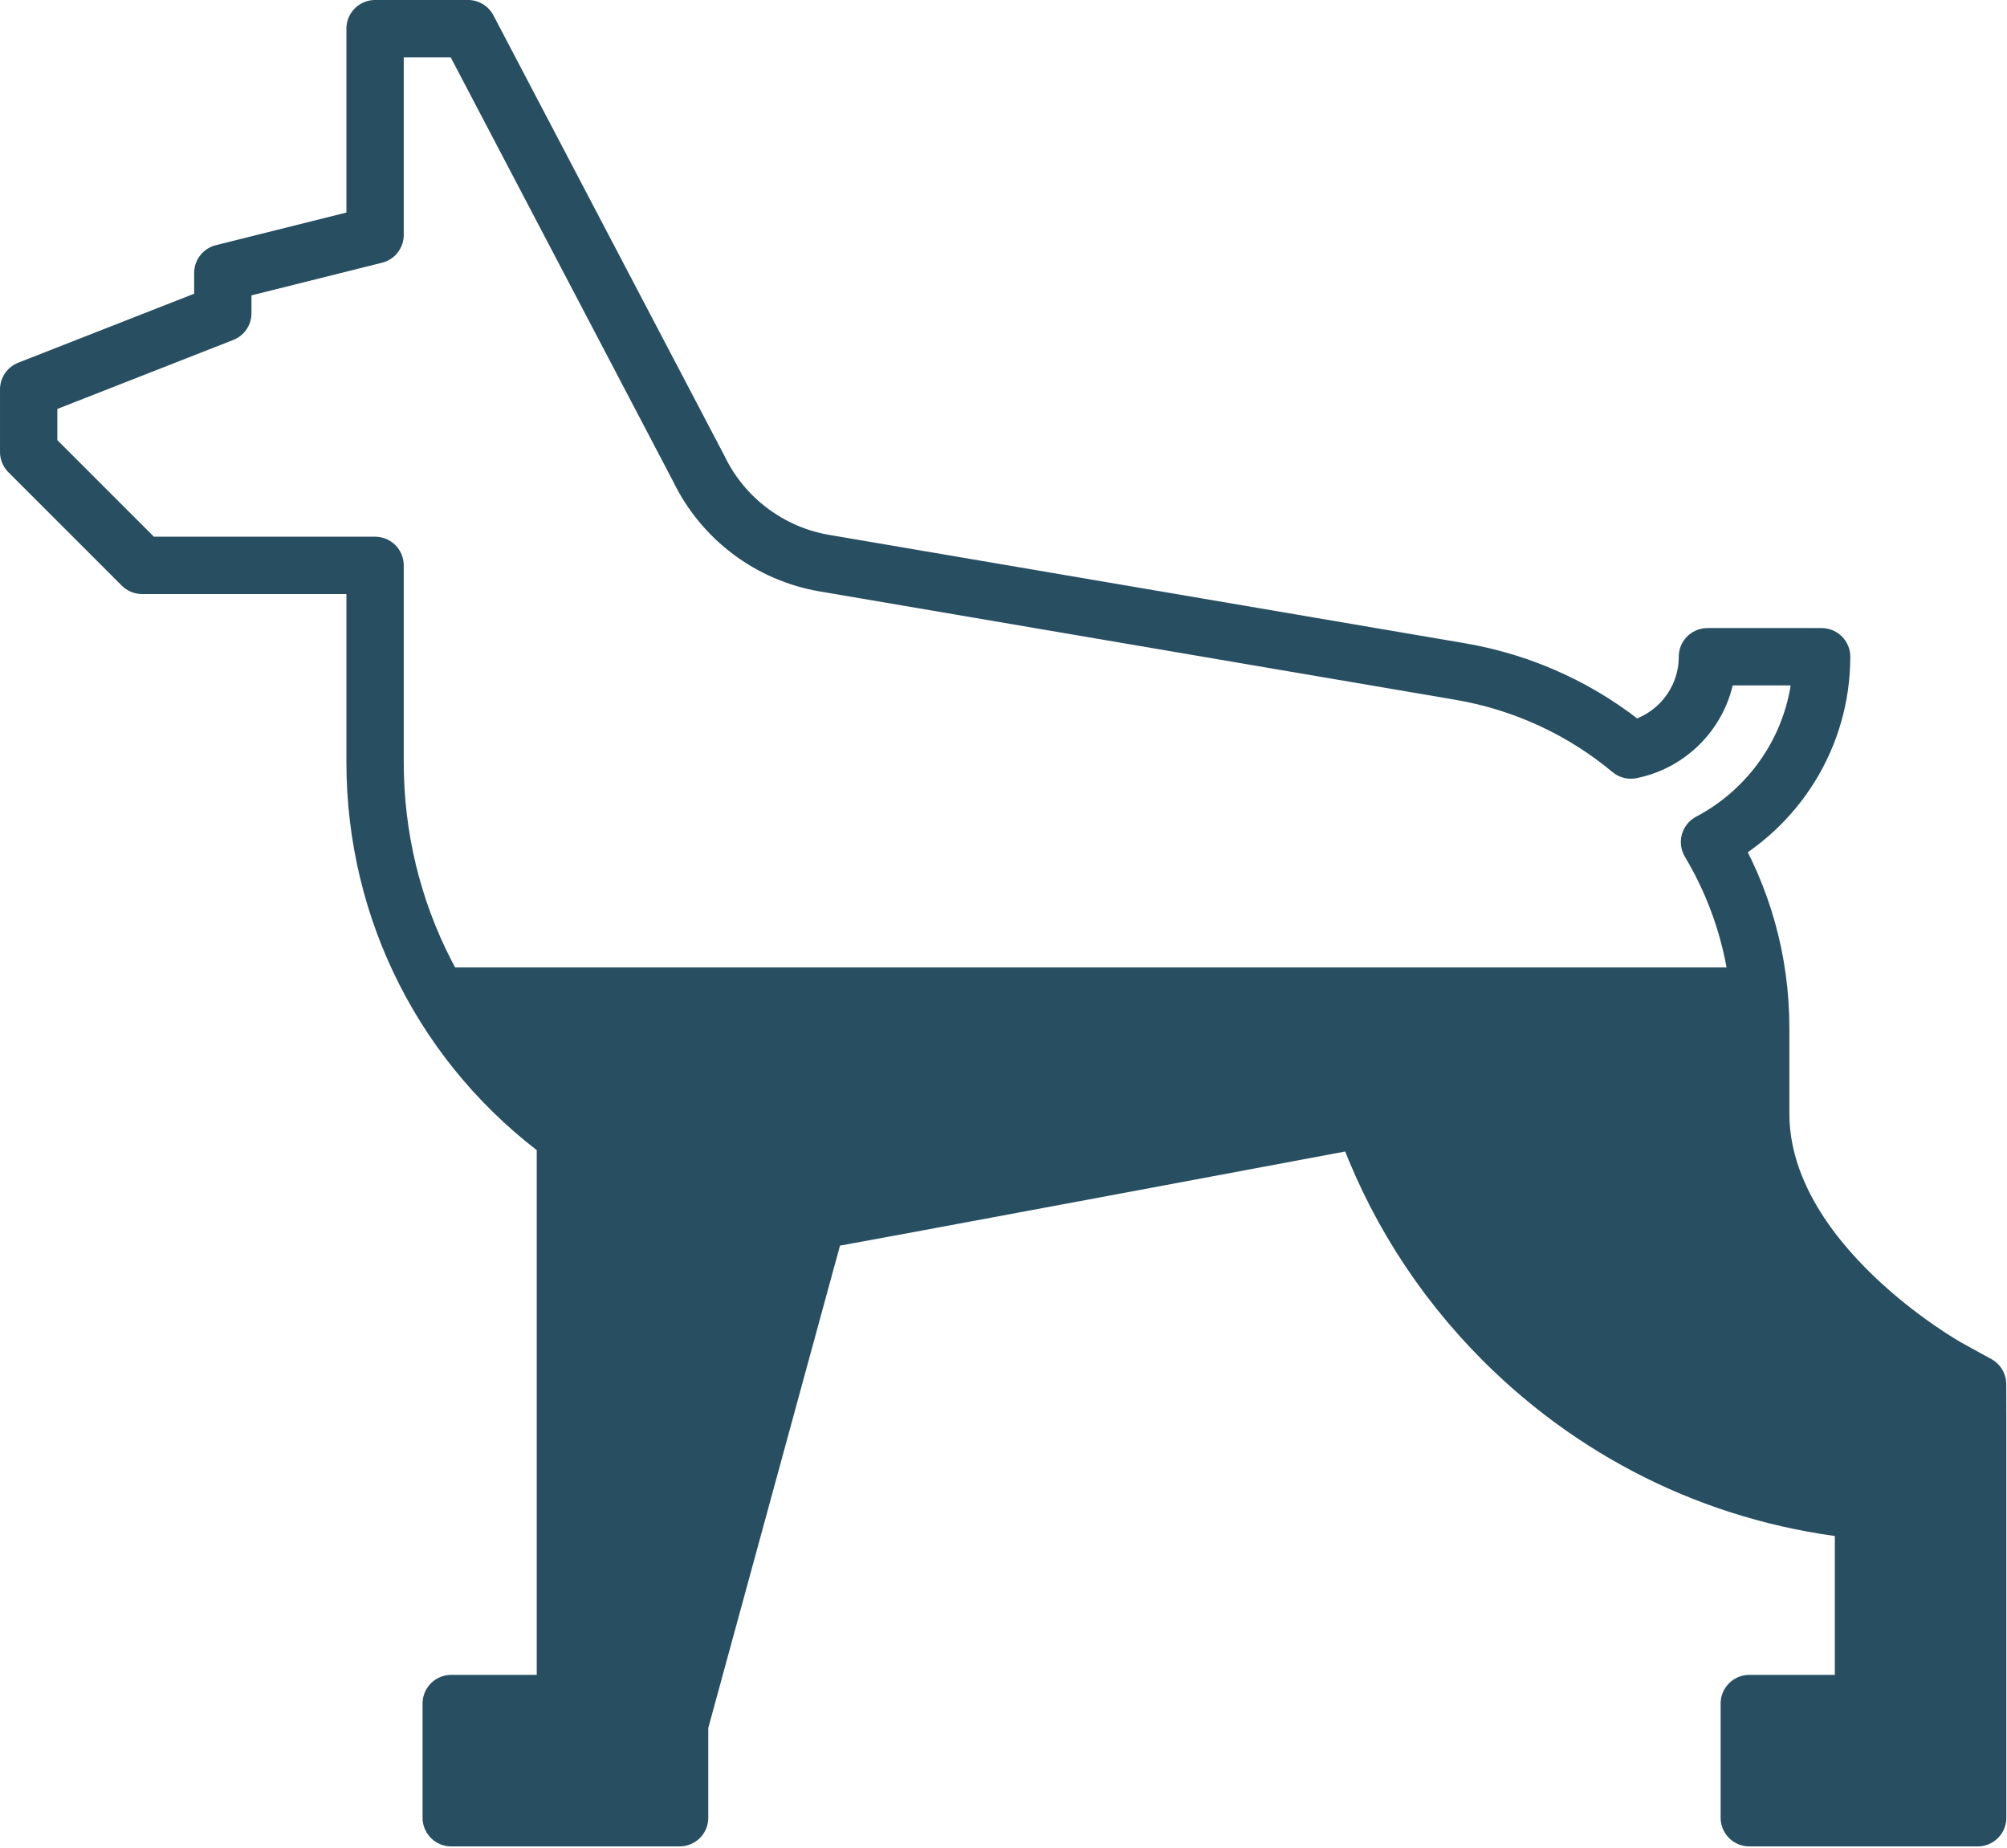
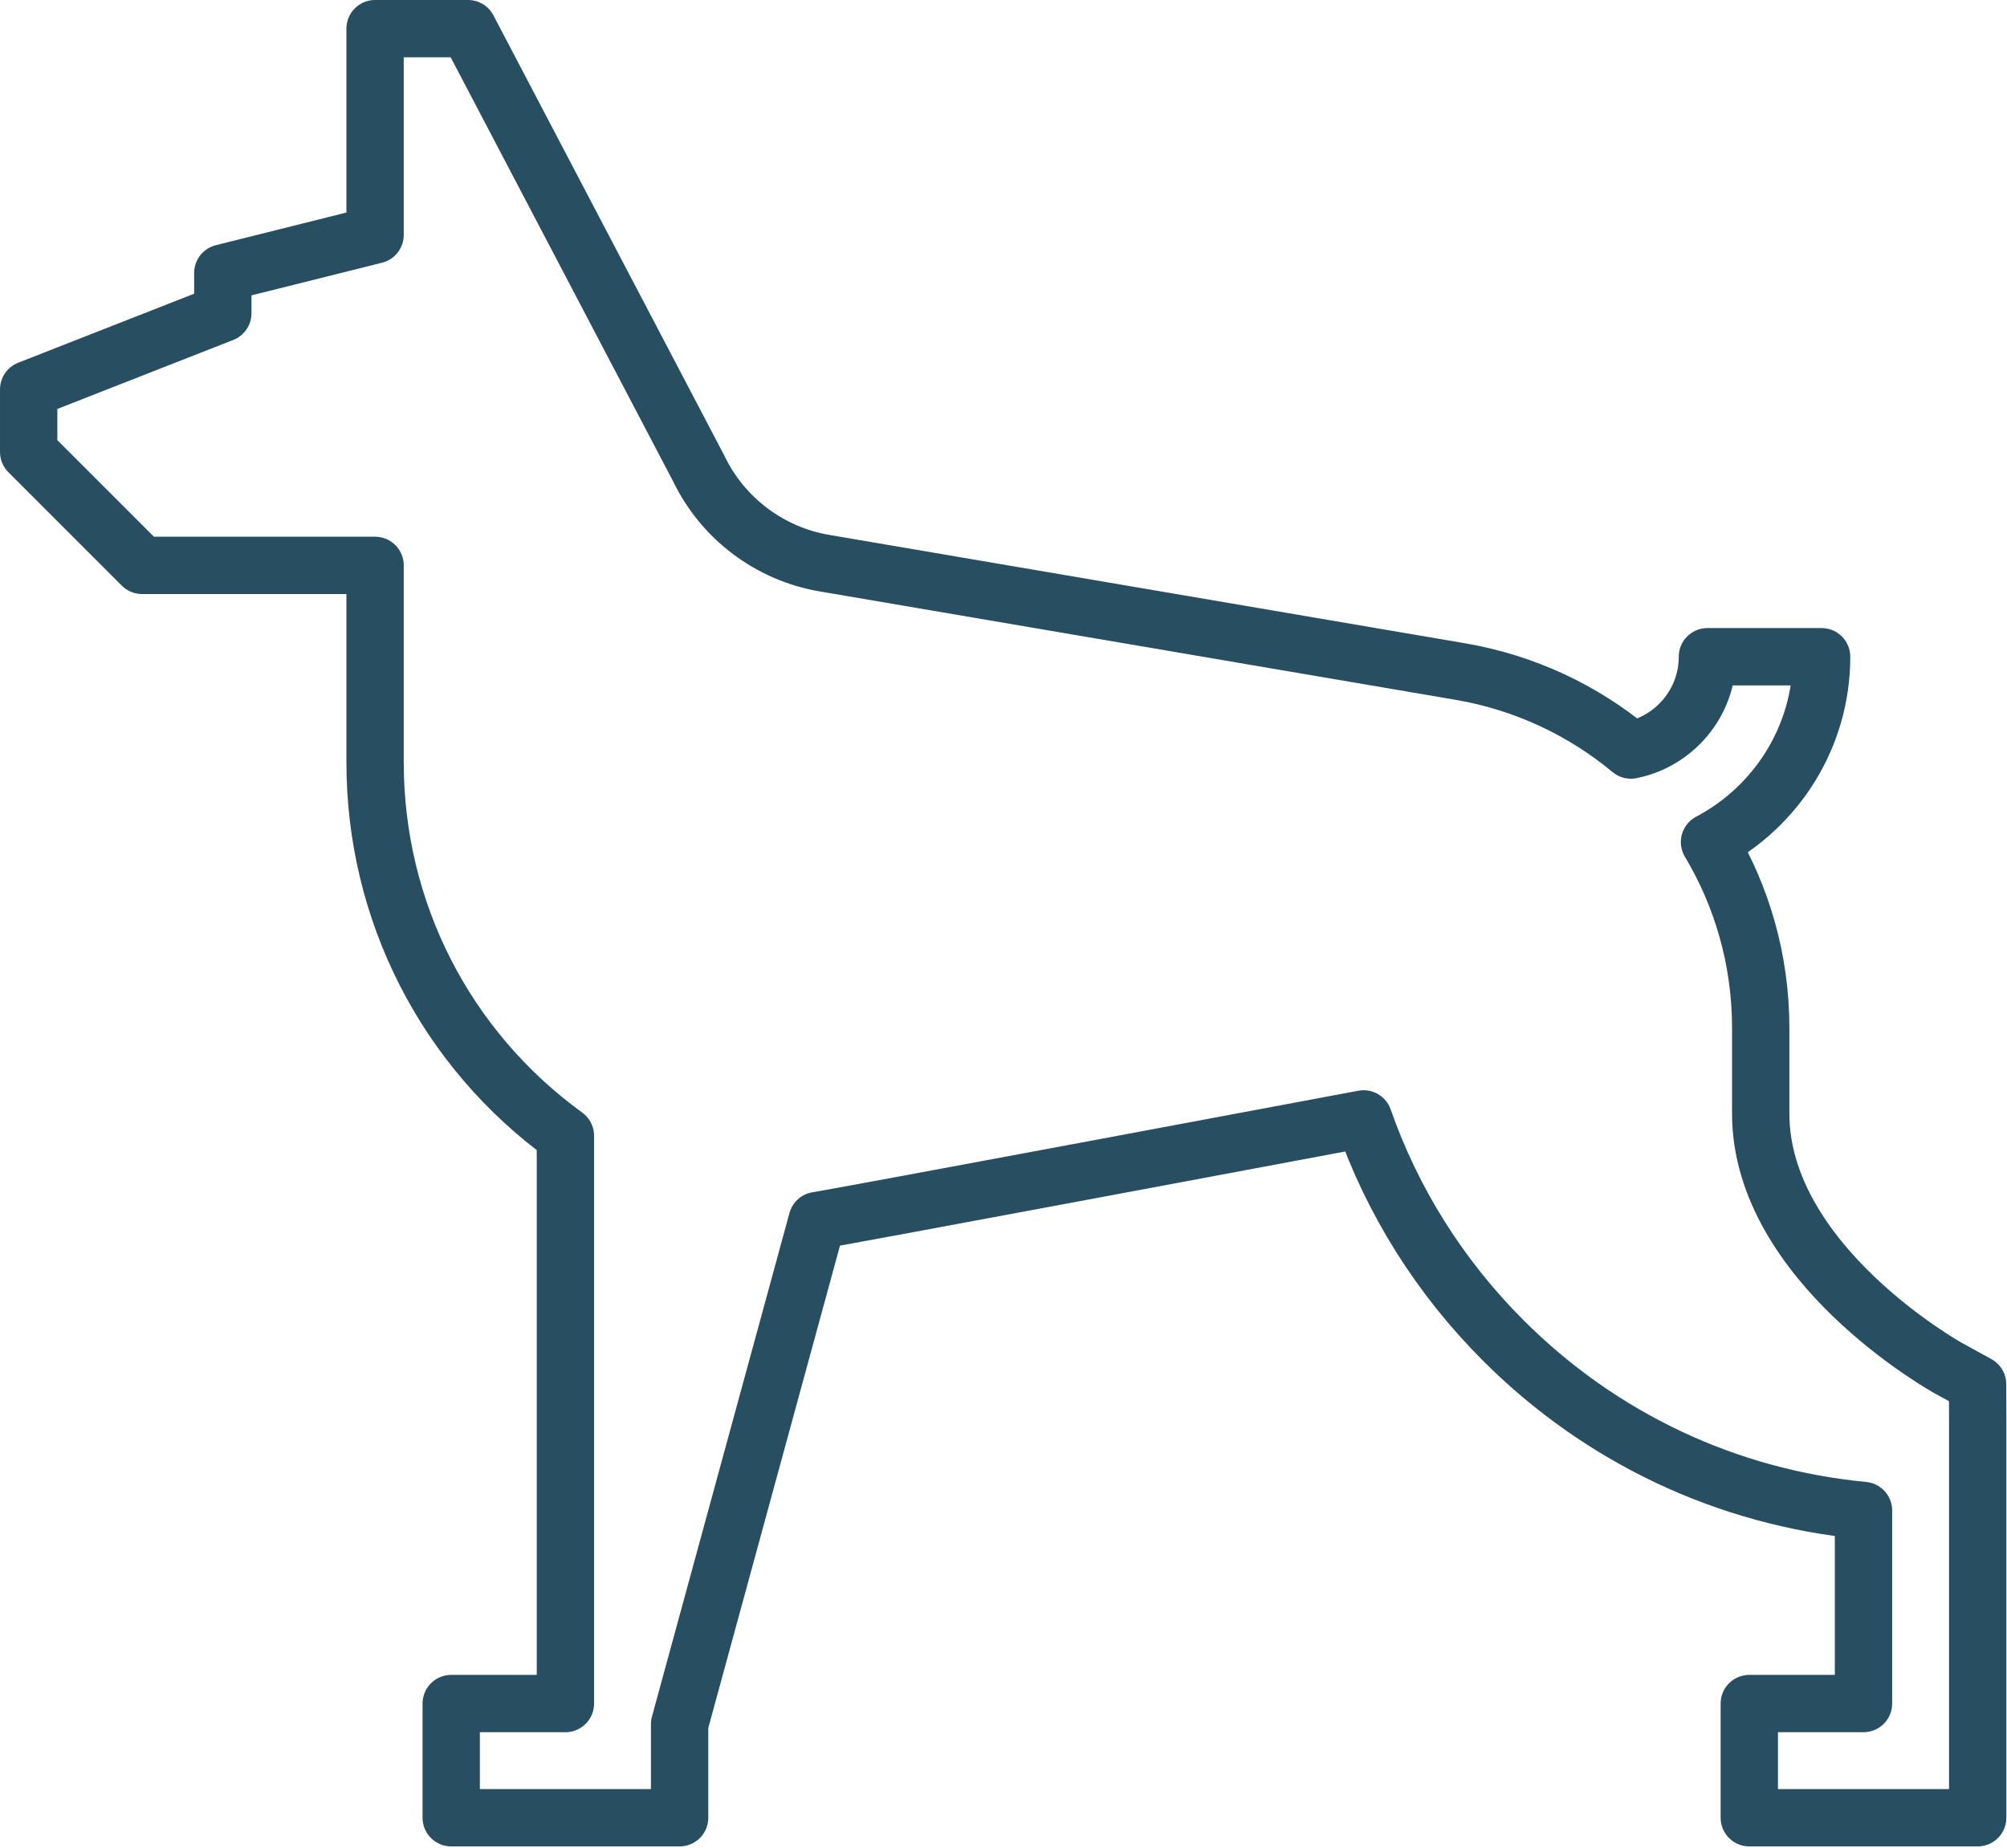
<svg xmlns="http://www.w3.org/2000/svg" width="100%" height="100%" viewBox="0 0 455 419" version="1.1" xml:space="preserve" style="fill-rule:evenodd;clip-rule:evenodd;stroke-linejoin:round;stroke-miterlimit:2;">
  <g transform="matrix(1,0,0,1,-21.5,-22.281)">
    <g transform="matrix(0.863,0,0,0.863,28,10.652)">
-       <path d="M511.971,377.112L504.196,372.839C503.703,372.568 455,345.345 455,306L455,283.518C455,265.745 450.121,249.015 441.549,234.684C459.041,225.466 471,207.108 471,186L441,186C441,198.111 432.342,208.235 420.892,210.517C408.377,200.09 393.045,192.781 375.963,189.869L209.021,161.413C194.698,158.972 182.375,149.702 176.057,136.617L115.415,21L91,21L91,75.188L51,85.188L51,95.77L0,115.77L0,132.213L29.787,162L91,162L91,213.719C91,252.923 109.546,289.026 141,311.85L141,461L111,461L111,491L171,491L171,466.407L207.127,334.106C210.907,333.633 350.685,307.414 350.685,307.414C358.269,329.078 370.677,348.928 387.375,365.625C413.075,391.325 446.237,406.879 482,410.285L482,461L452,461L452,491L512,491L512,386L511.971,377.112Z" style="fill:none;fill-rule:nonzero;" />
      <clipPath id="_clip1">
-         <path d="M511.971,377.112L504.196,372.839C503.703,372.568 455,345.345 455,306L455,283.518C455,265.745 450.121,249.015 441.549,234.684C459.041,225.466 471,207.108 471,186L441,186C441,198.111 432.342,208.235 420.892,210.517C408.377,200.09 393.045,192.781 375.963,189.869L209.021,161.413C194.698,158.972 182.375,149.702 176.057,136.617L115.415,21L91,21L91,75.188L51,85.188L51,95.77L0,115.77L0,132.213L29.787,162L91,162L91,213.719C91,252.923 109.546,289.026 141,311.85L141,461L111,461L111,491L171,491L171,466.407L207.127,334.106C210.907,333.633 350.685,307.414 350.685,307.414C358.269,329.078 370.677,348.928 387.375,365.625C413.075,391.325 446.237,406.879 482,410.285L482,461L452,461L452,491L512,491L512,386L511.971,377.112Z" clip-rule="nonzero" />
-       </clipPath>
+         </clipPath>
      <g clip-path="url(#_clip1)">
        <g transform="matrix(1.208,0,0,1.296,-53.132,-83.586)">
          <rect x="95" y="271" width="405" height="205" style="fill:rgb(40,79,97);" />
        </g>
      </g>
      <path d="M511.971,377.112L504.196,372.839C503.703,372.568 455,345.345 455,306L455,283.518C455,265.745 450.121,249.015 441.549,234.684C459.041,225.466 471,207.108 471,186L441,186C441,198.111 432.342,208.235 420.892,210.517C408.377,200.09 393.045,192.781 375.963,189.869L209.021,161.413C194.698,158.972 182.375,149.702 176.057,136.617L115.415,21L91,21L91,75.188L51,85.188L51,95.77L0,115.77L0,132.213L29.787,162L91,162L91,213.719C91,252.923 109.546,289.026 141,311.85L141,461L111,461L111,491L171,491L171,466.407L207.127,334.106C210.907,333.633 350.685,307.414 350.685,307.414C358.269,329.078 370.677,348.928 387.375,365.625C413.075,391.325 446.237,406.879 482,410.285L482,461L452,461L452,491L512,491L512,386L511.971,377.112Z" style="fill:none;fill-rule:nonzero;stroke:rgb(40,79,97);stroke-width:15.06px;" />
    </g>
  </g>
</svg>